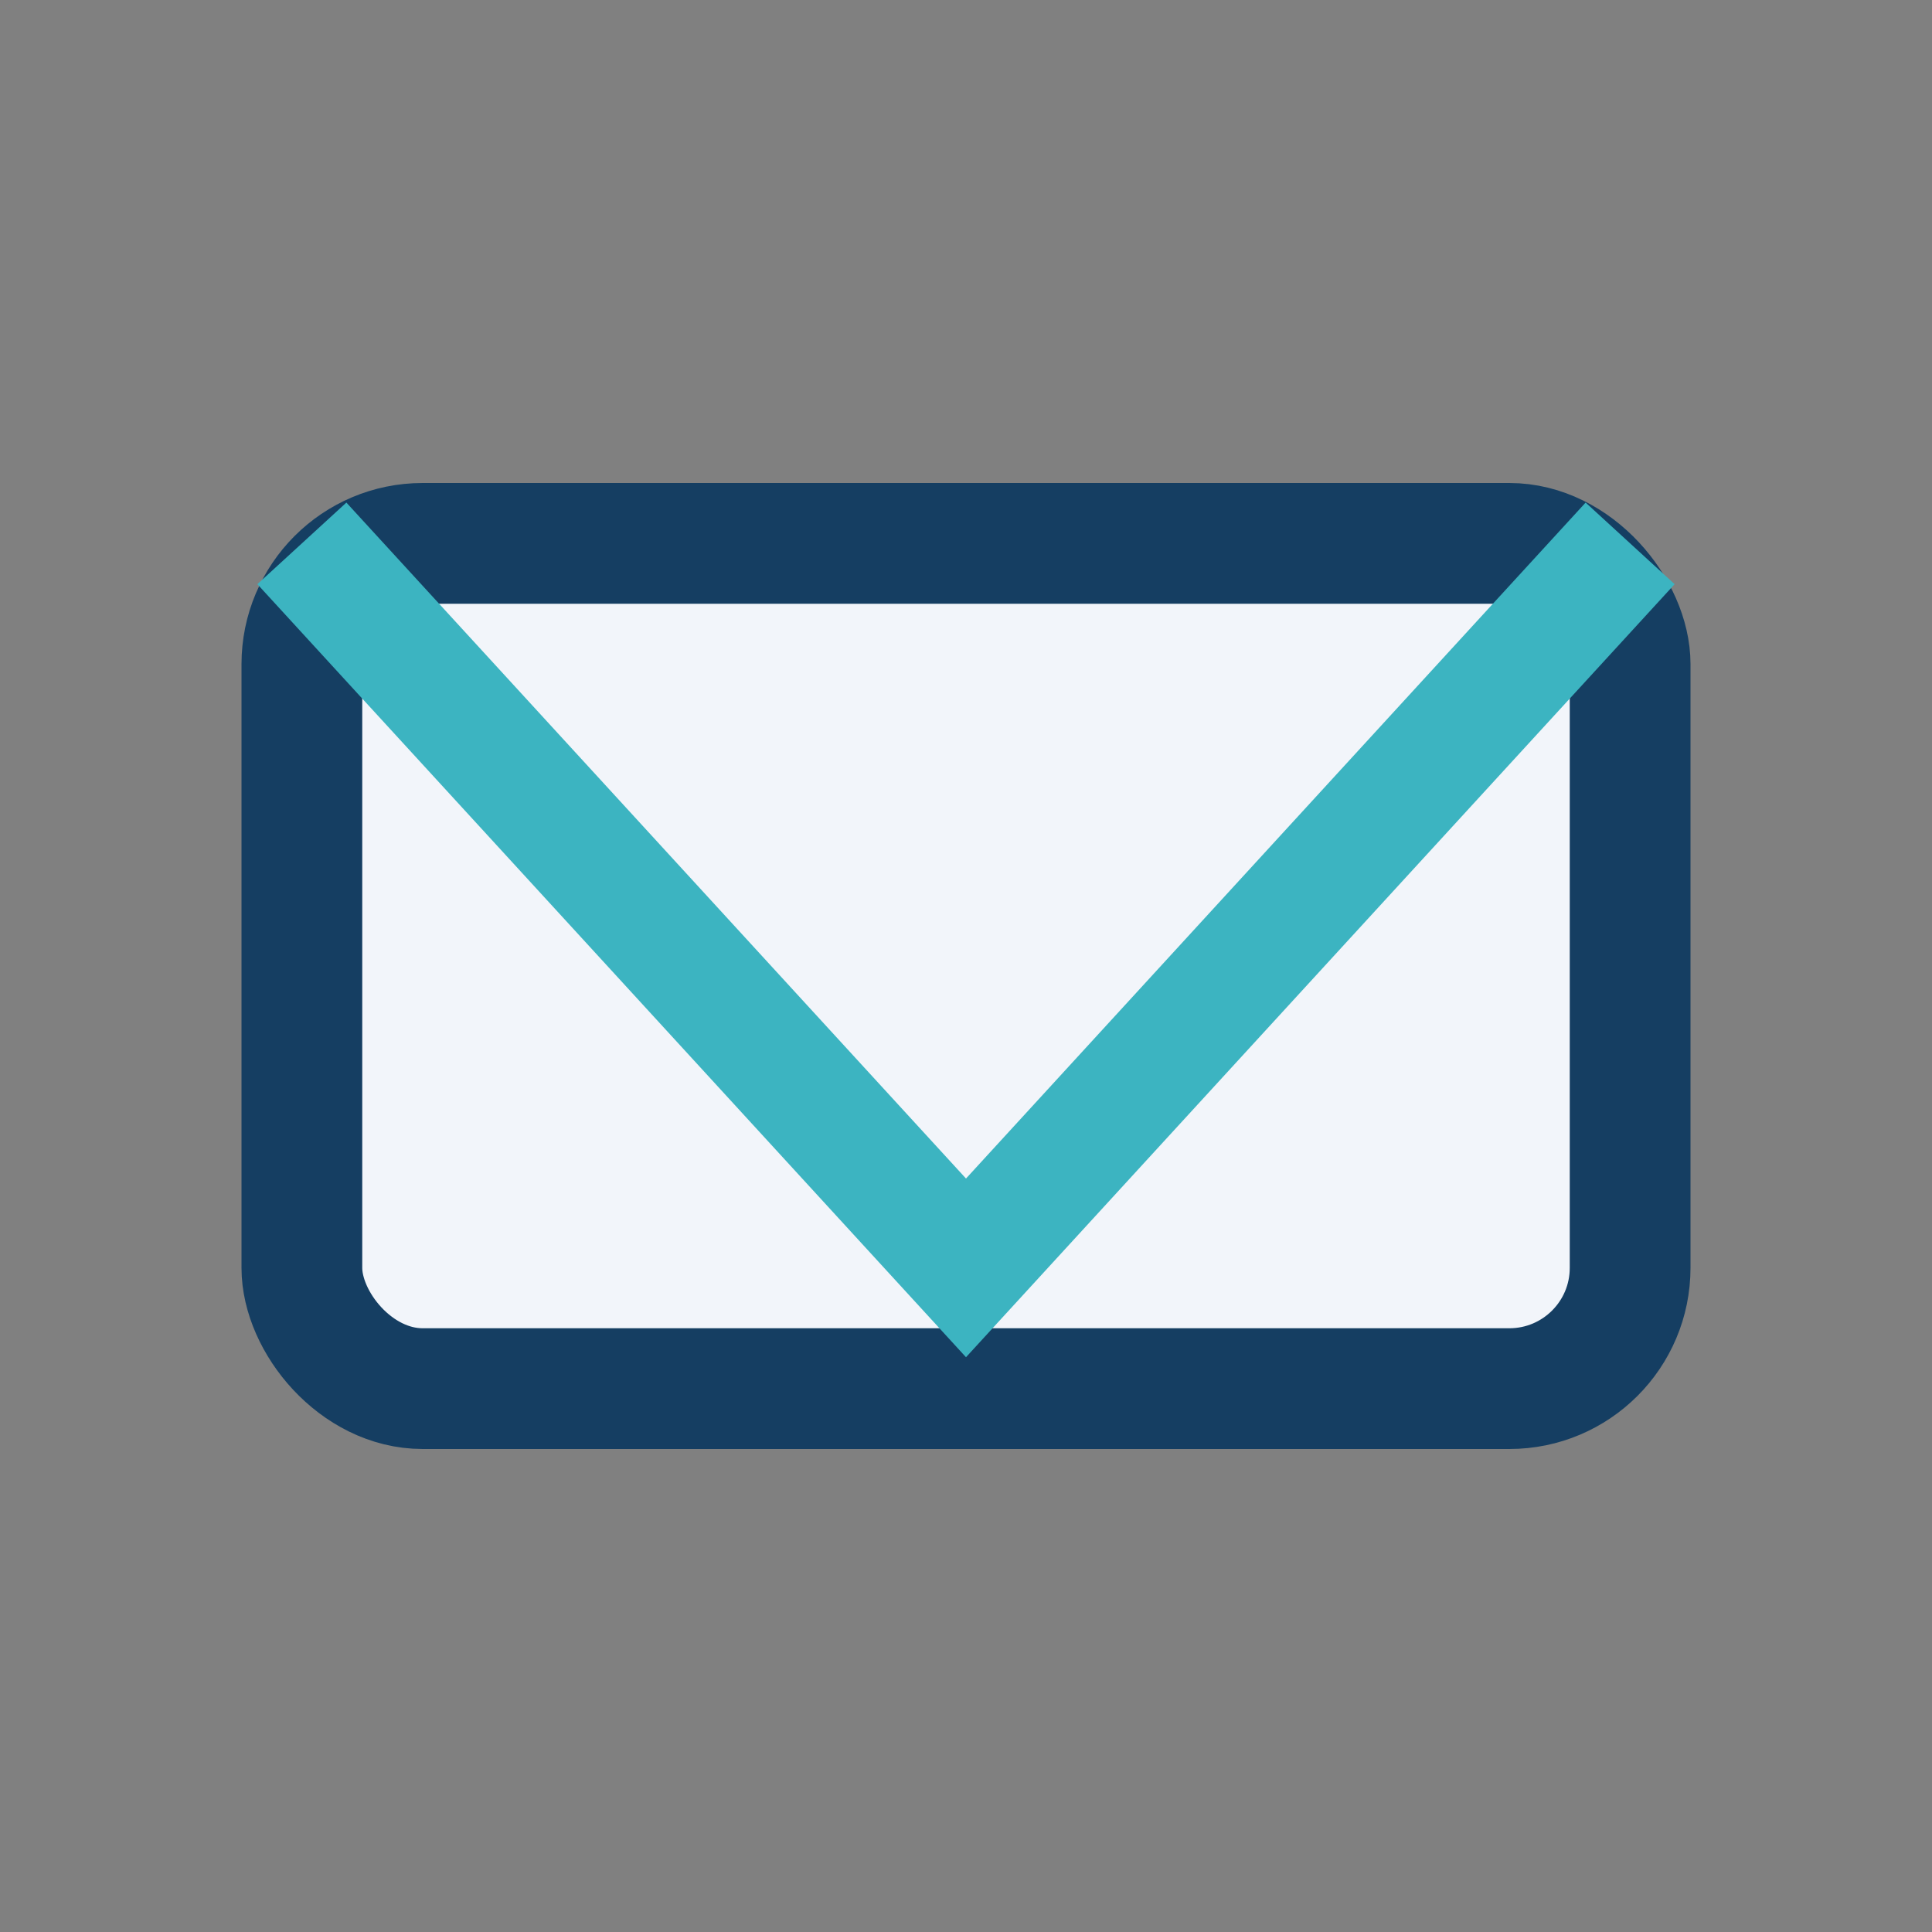
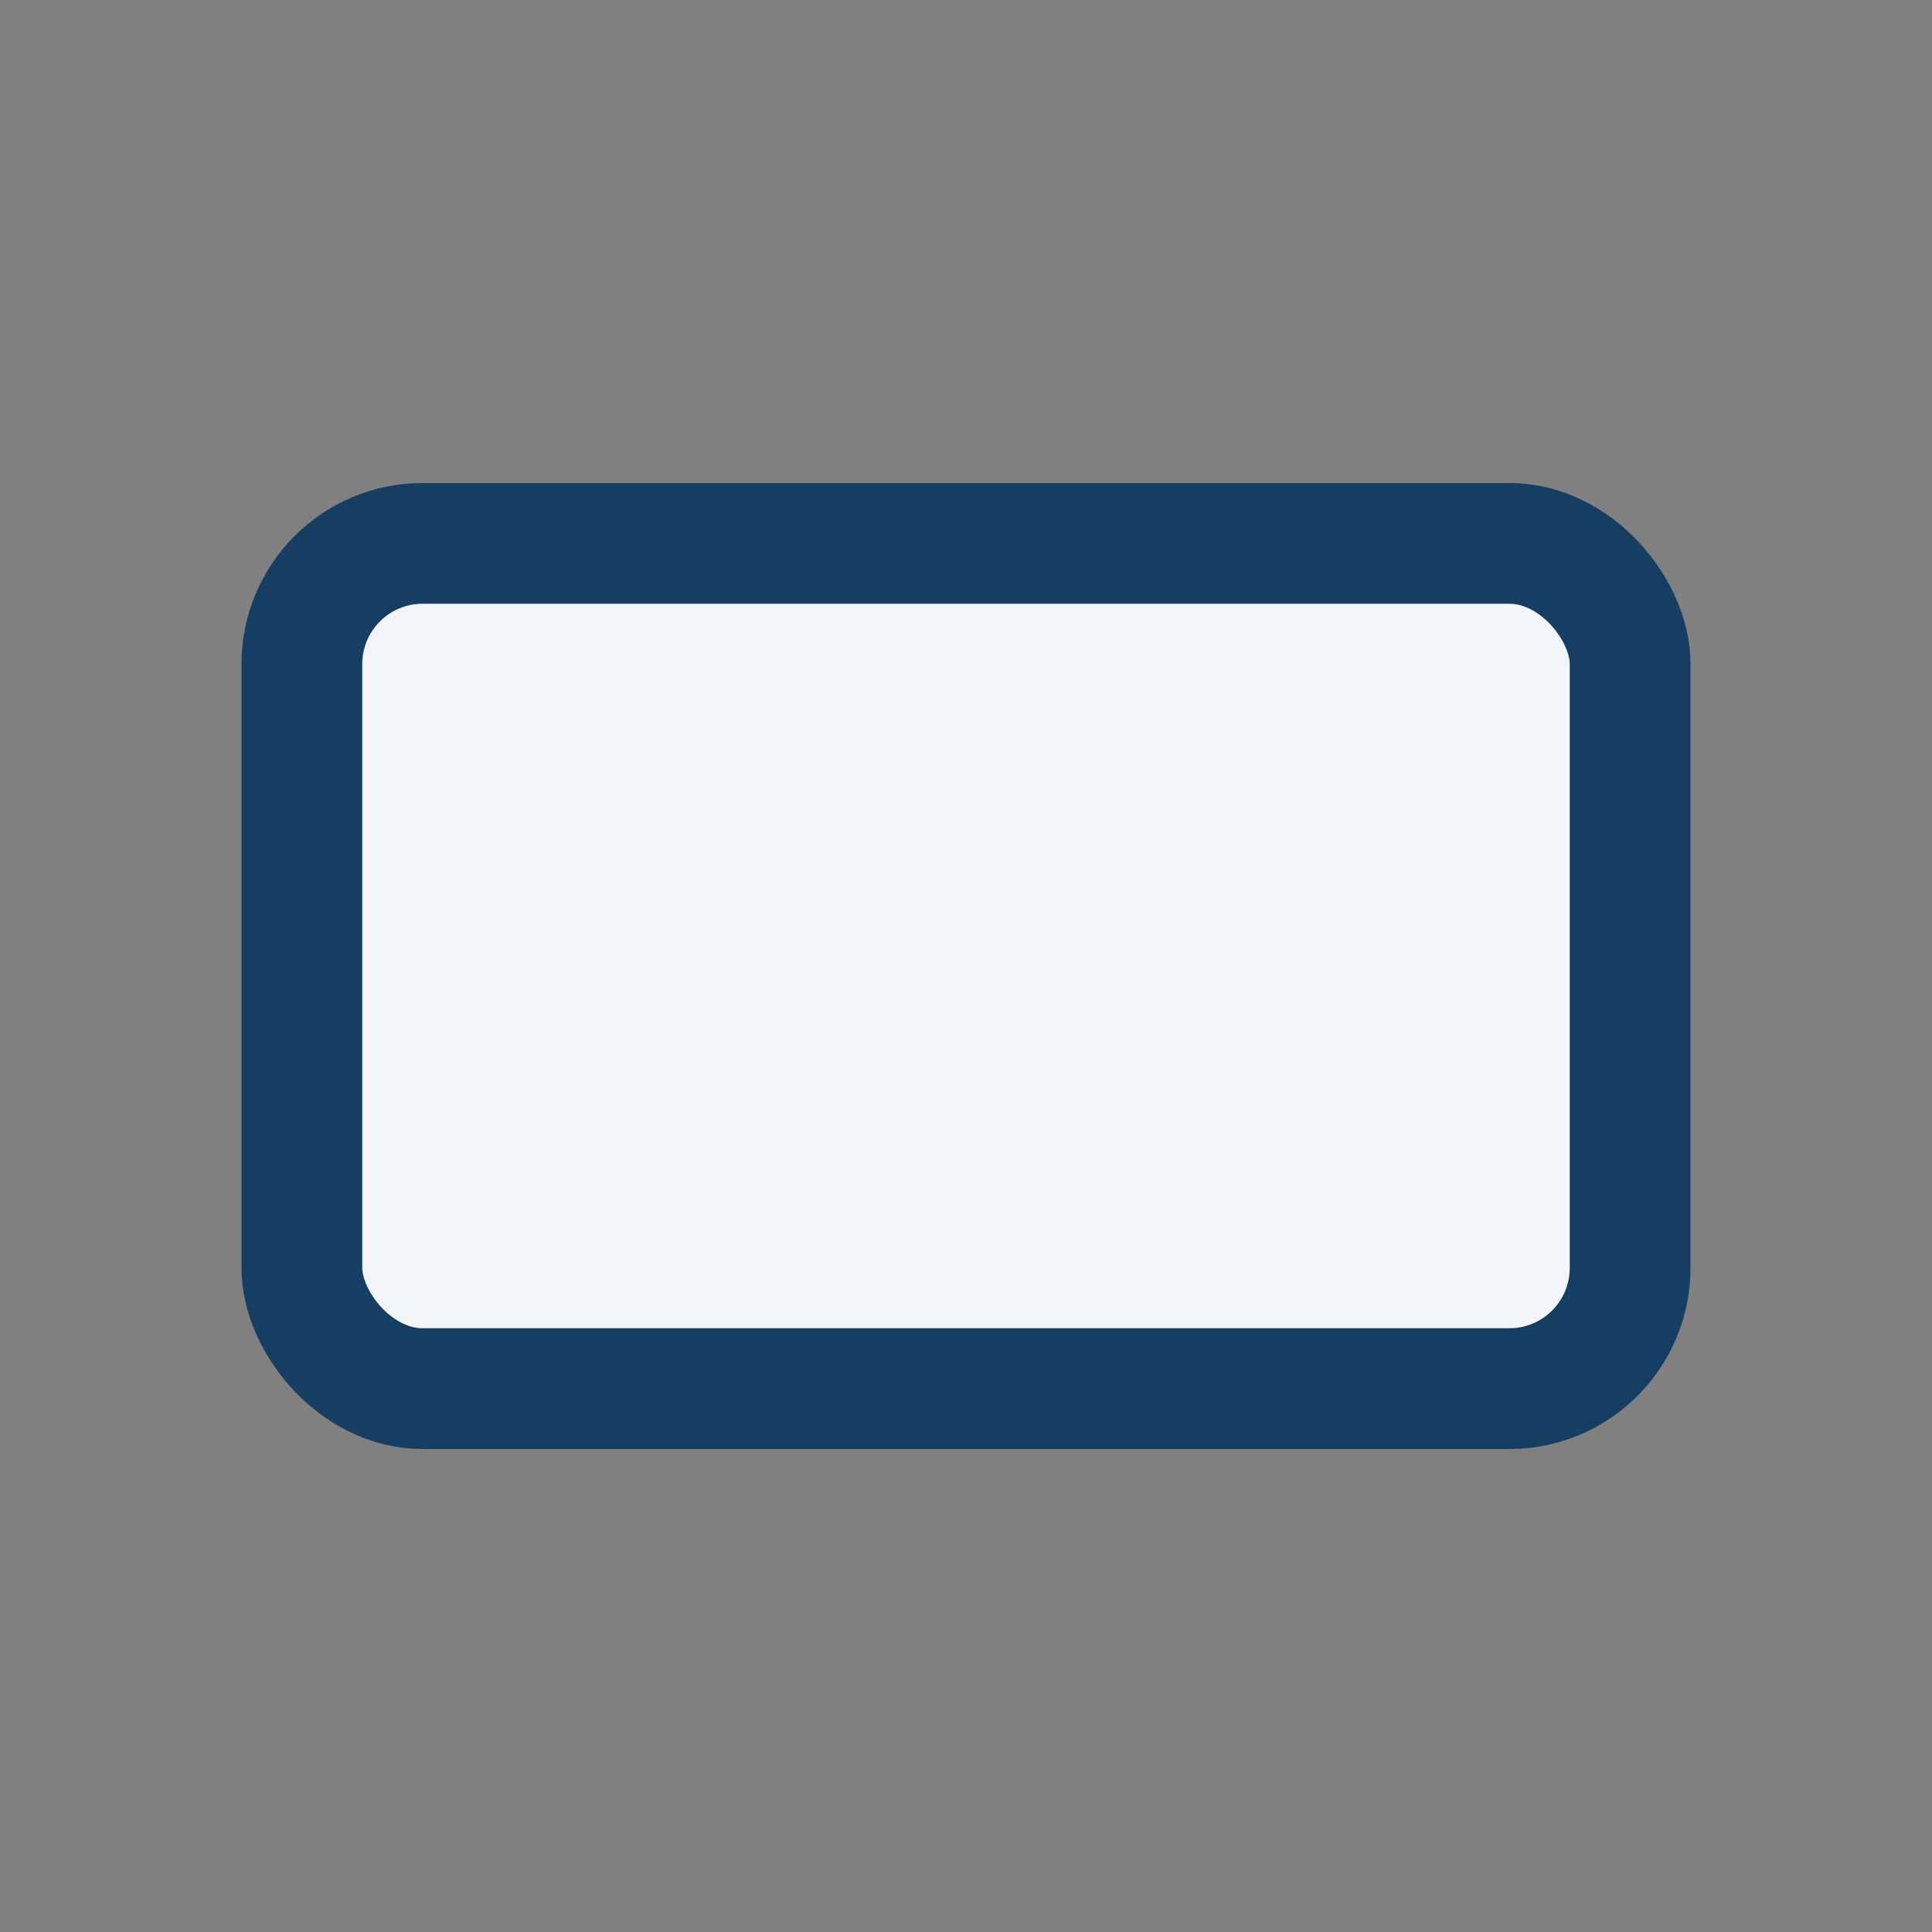
<svg xmlns="http://www.w3.org/2000/svg" width="32" height="32" viewBox="0 0 32 32">
  <rect x="0" y="0" width="32" height="32" fill="#808080" stroke="none" />
  <rect x="5" y="9" width="22" height="14" rx="2" fill="#f2f5fa" stroke="#153e62" stroke-width="2" />
-   <polyline points="5,9 16,21 27,9" fill="none" stroke="#3cb4c1" stroke-width="2" />
</svg>